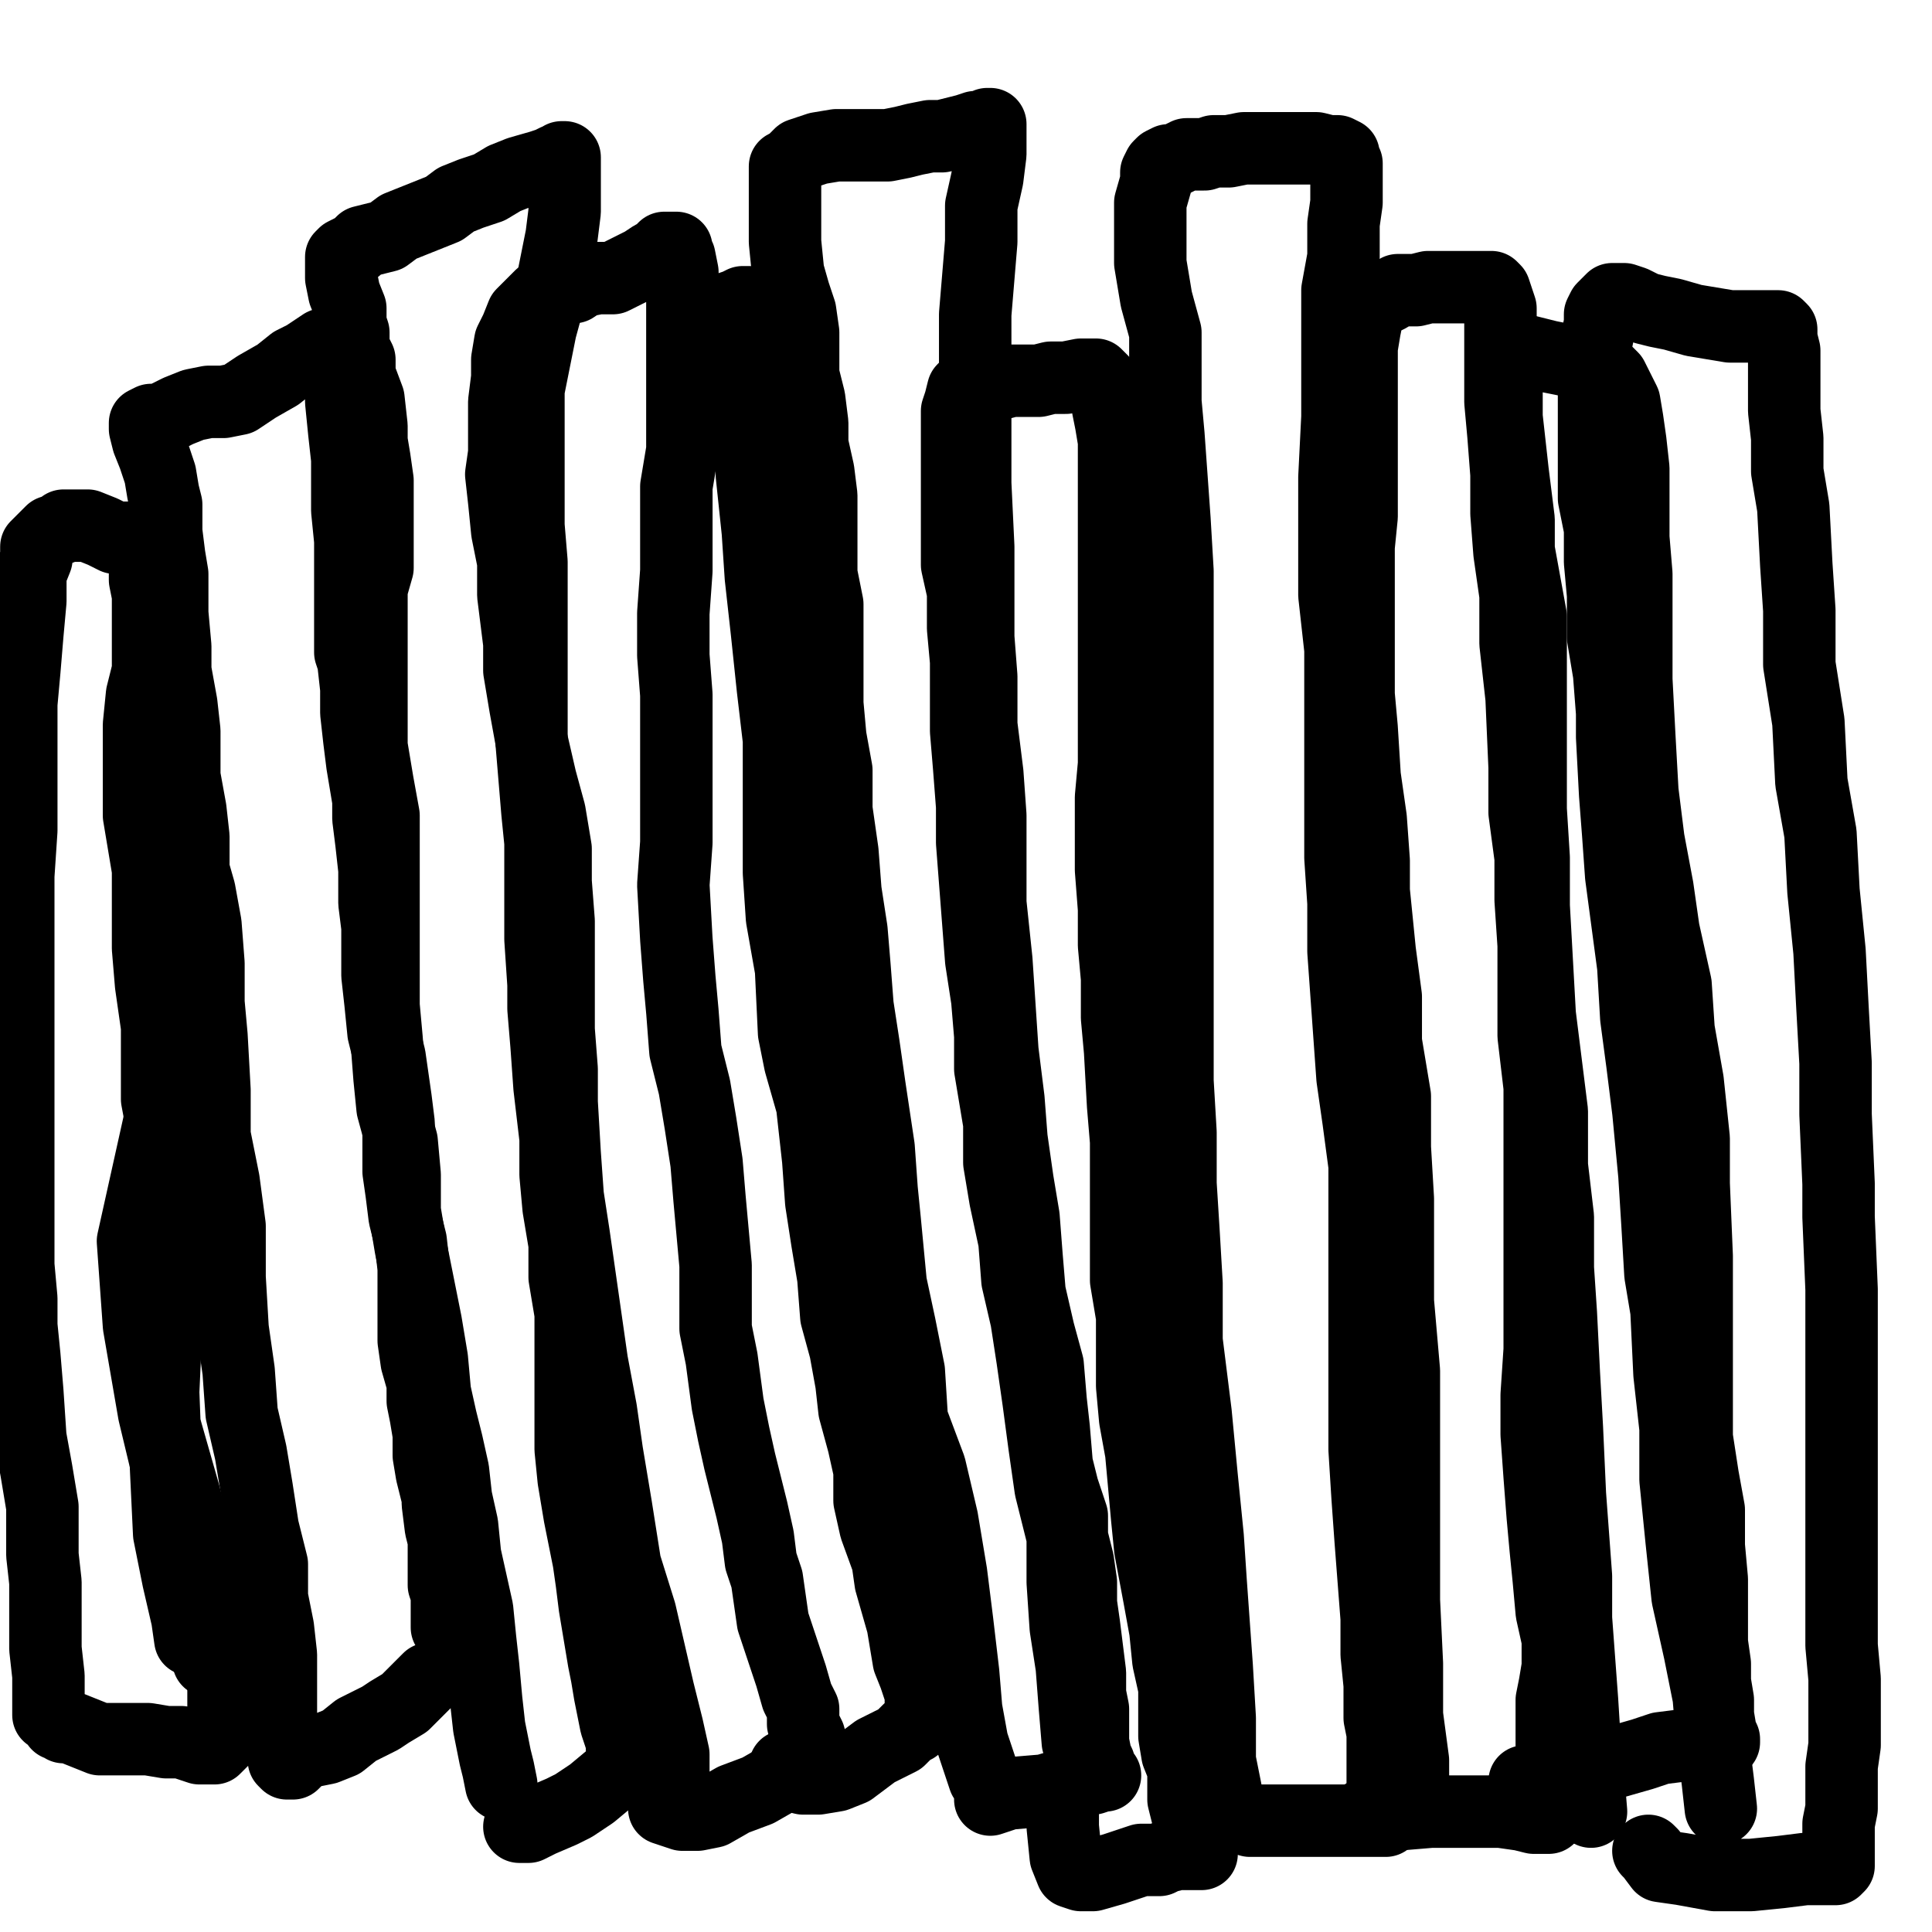
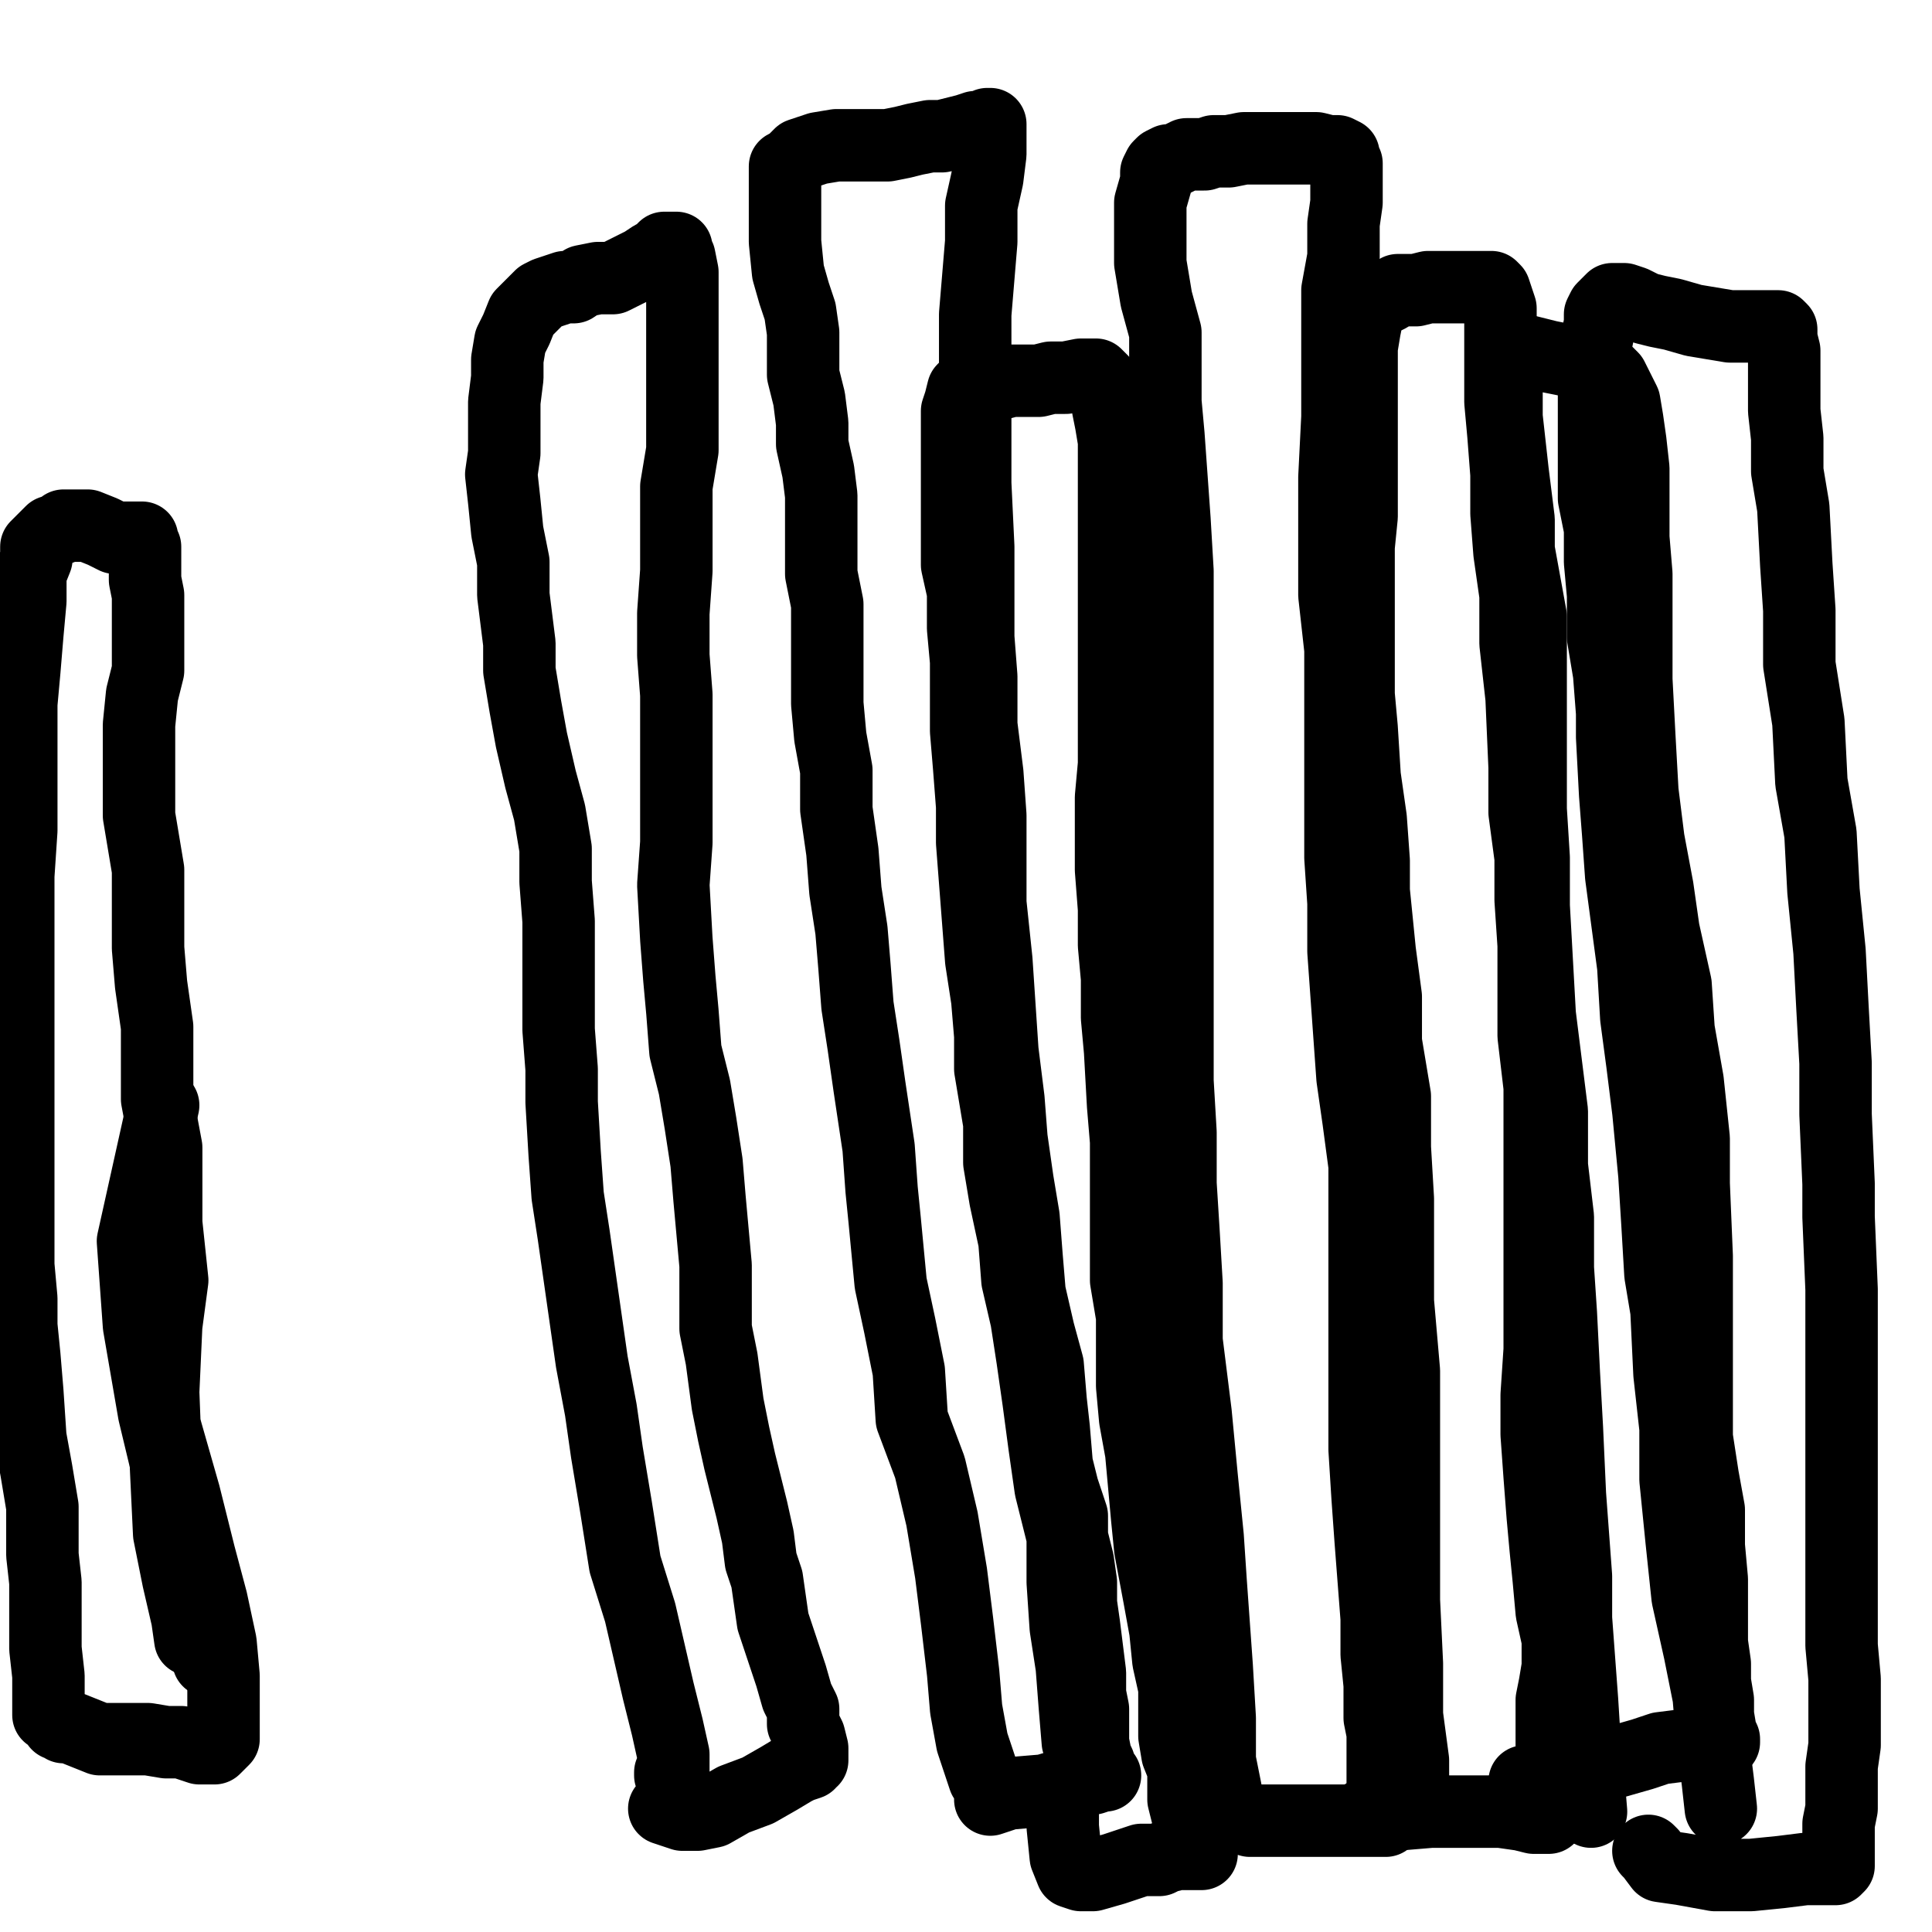
<svg xmlns="http://www.w3.org/2000/svg" width="640px" height="640px" version="1.1">
-   <polyline points="142.048,556.125 142.048,556.125 142.048,556.125 141.048,557.125 137.048,561.125 134.048,564.125 129.048,567.125 126.048,569.125 122.048,571.125 118.048,573.125 113.048,577.125 108.048,579.125 103.048,580.125 100.048,581.125 98.048,583.125 97.048,584.125 95.048,584.125 95.048,584.125 94.048,583.125 94.048,581.125 94.048,580.125 93.048,574.125 93.048,570.125 93.048,565.125 93.048,558.125 93.048,548.125 92.048,539.125 90.048,529.125 90.048,518.125 87.048,506.125 85.048,493.125 83.048,481.125 80.048,468.125 79.048,454.125 77.048,440.125 76.048,423.125 76.048,406.125 74.048,391.125 71.048,376.125 71.048,361.125 70.048,343.125 69.048,332.125 69.048,319.125 68.048,306.125 66.048,295.125 64.048,288.125 64.048,277.125 63.048,268.125 61.048,257.125 61.048,249.125 61.048,242.125 60.048,233.125 58.048,222.125 58.048,214.125 57.048,203.125 57.048,196.125 57.048,190.125 56.048,184.125 55.048,176.125 55.048,167.125 54.048,163.125 53.048,157.125 51.048,151.125 49.048,146.125 48.048,142.125 48.048,140.125 50.048,139.125 53.048,139.125 55.048,138.125 59.048,136.125 64.048,134.125 69.048,133.125 74.048,133.125 79.048,132.125 85.048,128.125 92.048,124.125 97.048,120.125 101.048,118.125 104.048,116.125 107.048,114.125 108.048,114.125 109.048,114.125 111.048,114.125 111.048,115.125 112.048,117.125 113.048,119.125 113.048,122.125 113.048,126.125 113.048,133.125 114.048,143.125 115.048,152.125 115.048,160.125 115.048,169.125 116.048,179.125 116.048,191.125 116.048,198.125 116.048,216.125 117.048,219.125 118.048,228.125 118.048,236.125 119.048,245.125 120.048,253.125 122.048,265.125 122.048,271.125 123.048,279.125 124.048,288.125 124.048,299.125 125.048,307.125 125.048,317.125 125.048,323.125 126.048,332.125 127.048,342.125 129.048,350.125 130.048,357.125 131.048,364.125 132.048,372.125 132.048,380.125 132.048,388.125 133.048,395.125 134.048,403.125 136.048,411.125 137.048,420.125 137.048,425.125 137.048,432.125 137.048,438.125 137.048,444.125 138.048,451.125 140.048,458.125 140.048,464.125 141.048,469.125 142.048,475.125 142.048,482.125 143.048,488.125 145.048,496.125 145.048,498.125 146.048,506.125 147.048,510.125 147.048,514.125 147.048,517.125 147.048,521.125 147.048,525.125 148.048,528.125 148.048,532.125 148.048,535.125 148.048,537.125 148.048,539.125 148.048,538.125 " fill="none" stroke="#000000" stroke-width="24px" stroke-linecap="round" stroke-linejoin="round" />
-   <polyline points="166.048,591.125 166.048,591.125 166.048,591.125 166.048,591.125 166.048,591.125 165.048,586.125 164.048,582.125 162.048,572.125 161.048,563.125 160.048,552.125 159.048,543.125 158.048,533.125 156.048,524.125 154.048,515.125 153.048,505.125 151.048,496.125 150.048,487.125 148.048,478.125 146.048,470.125 144.048,461.125 143.048,450.125 141.048,438.125 139.048,428.125 136.048,413.125 134.048,401.125 134.048,389.125 133.048,378.125 130.048,367.125 129.048,357.125 128.048,344.125 127.048,333.125 127.048,322.125 127.048,308.125 127.048,300.125 127.048,289.125 127.048,279.125 127.048,270.125 125.048,259.125 123.048,247.125 123.048,238.125 123.048,230.125 123.048,220.125 123.048,211.125 123.048,202.125 123.048,195.125 125.048,188.125 125.048,181.125 125.048,173.125 125.048,165.125 125.048,159.125 124.048,152.125 123.048,146.125 123.048,141.125 122.048,132.125 119.048,124.125 119.048,119.125 117.048,115.125 117.048,110.125 116.048,107.125 116.048,102.125 114.048,97.125 113.048,92.125 113.048,88.125 113.048,87.125 113.048,85.125 114.048,84.125 116.048,83.125 118.048,82.125 120.048,80.125 124.048,79.125 128.048,78.125 132.048,75.125 137.048,73.125 142.048,71.125 147.048,69.125 151.048,66.125 156.048,64.125 162.048,62.125 167.048,59.125 172.048,57.125 179.048,55.125 182.048,54.125 184.048,53.125 185.048,53.125 186.048,52.125 187.048,52.125 187.048,52.125 187.048,53.125 187.048,54.125 187.048,57.125 187.048,61.125 187.048,70.125 186.048,78.125 184.048,88.125 182.048,98.125 179.048,109.125 177.048,119.125 175.048,129.125 175.048,140.125 175.048,150.125 175.048,162.125 175.048,174.125 176.048,186.125 176.048,202.125 176.048,213.125 176.048,224.125 176.048,235.125 176.048,245.125 177.048,257.125 178.048,269.125 179.048,279.125 179.048,290.125 179.048,300.125 179.048,311.125 180.048,326.125 180.048,334.125 181.048,346.125 182.048,360.125 184.048,377.125 184.048,389.125 185.048,400.125 187.048,412.125 187.048,423.125 189.048,435.125 189.048,445.125 189.048,455.125 189.048,466.125 189.048,472.125 189.048,480.125 190.048,490.125 192.048,502.125 193.048,507.125 195.048,517.125 196.048,524.125 197.048,532.125 198.048,538.125 199.048,544.125 200.048,550.125 201.048,555.125 202.048,561.125 203.048,566.125 204.048,571.125 205.048,574.125 206.048,577.125 206.048,579.125 207.048,580.125 207.048,582.125 207.048,583.125 207.048,584.125 207.048,585.125 207.048,586.125 206.048,587.125 204.048,588.125 202.048,589.125 196.048,594.125 190.048,598.125 186.048,600.125 179.048,603.125 175.048,605.125 172.048,605.125 " fill="none" stroke="#000000" stroke-width="24px" stroke-linecap="round" stroke-linejoin="round" />
  <polyline points="222.048,587.125 222.048,587.125 222.048,587.125 222.048,587.125 222.048,588.125 223.048,589.125 223.048,588.125 223.048,581.125 221.048,572.125 218.048,560.125 215.048,547.125 212.048,534.125 207.048,518.125 204.048,499.125 201.048,481.125 199.048,467.125 196.048,451.125 194.048,437.125 192.048,423.125 190.048,409.125 188.048,396.125 187.048,382.125 186.048,365.125 186.048,354.125 185.048,341.125 185.048,328.125 185.048,317.125 185.048,305.125 184.048,292.125 184.048,281.125 182.048,269.125 179.048,258.125 176.048,245.125 174.048,234.125 172.048,222.125 172.048,213.125 170.048,197.125 170.048,186.125 168.048,176.125 167.048,166.125 166.048,157.125 167.048,150.125 167.048,141.125 167.048,133.125 168.048,125.125 168.048,119.125 169.048,113.125 171.048,109.125 173.048,104.125 176.048,101.125 178.048,99.125 179.048,98.125 181.048,97.125 184.048,96.125 187.048,95.125 190.048,95.125 193.048,93.125 198.048,92.125 203.048,92.125 207.048,90.125 213.048,87.125 216.048,85.125 218.048,84.125 220.048,82.125 222.048,82.125 223.048,82.125 224.048,82.125 224.048,83.125 225.048,85.125 226.048,90.125 226.048,95.125 226.048,102.125 226.048,111.125 226.048,124.125 226.048,136.125 226.048,149.125 224.048,161.125 224.048,175.125 224.048,189.125 223.048,203.125 223.048,217.125 224.048,230.125 224.048,242.125 224.048,254.125 224.048,265.125 224.048,279.125 223.048,293.125 224.048,311.125 225.048,324.125 226.048,335.125 227.048,348.125 230.048,360.125 232.048,372.125 234.048,385.125 235.048,397.125 236.048,408.125 237.048,419.125 237.048,429.125 237.048,440.125 239.048,450.125 241.048,465.125 243.048,475.125 245.048,484.125 247.048,492.125 249.048,500.125 251.048,509.125 252.048,517.125 254.048,523.125 255.048,530.125 256.048,537.125 258.048,543.125 260.048,549.125 262.048,555.125 264.048,562.125 266.048,566.125 266.048,571.125 268.048,575.125 269.048,579.125 269.048,580.125 269.048,582.125 269.048,583.125 268.048,583.125 268.048,584.125 265.048,585.125 263.048,586.125 258.048,589.125 251.048,593.125 243.048,596.125 236.048,600.125 231.048,601.125 226.048,601.125 220.048,599.125 " fill="none" stroke="#000000" stroke-width="24px" stroke-linecap="round" stroke-linejoin="round" />
-   <polyline points="227.048,105.125 227.048,105.125 227.048,105.125 227.048,105.125 227.048,105.125 227.048,105.125 227.048,105.125 229.048,104.125 235.048,104.125 238.048,103.125 241.048,102.125 244.048,101.125 246.048,100.125 248.048,100.125 248.048,100.125 248.048,102.125 248.048,105.125 247.048,110.125 246.048,116.125 246.048,129.125 248.048,135.125 249.048,150.125 249.048,157.125 251.048,176.125 252.048,191.125 254.048,209.125 256.048,228.125 258.048,245.125 258.048,259.125 258.048,274.125 258.048,289.125 259.048,304.125 262.048,321.125 263.048,342.125 265.048,352.125 269.048,366.125 271.048,384.125 272.048,398.125 274.048,411.125 276.048,423.125 277.048,436.125 280.048,447.125 282.048,458.125 283.048,467.125 286.048,478.125 288.048,487.125 288.048,497.125 290.048,506.125 294.048,517.125 295.048,524.125 297.048,531.125 299.048,538.125 300.048,544.125 301.048,550.125 303.048,555.125 305.048,561.125 305.048,566.125 305.048,568.125 306.048,569.125 306.048,570.125 304.048,571.125 303.048,572.125 301.048,573.125 298.048,576.125 294.048,578.125 290.048,580.125 286.048,583.125 282.048,586.125 277.048,588.125 271.048,589.125 266.048,589.125 262.048,588.125 260.048,585.125 " fill="none" stroke="#000000" stroke-width="24px" stroke-linecap="round" stroke-linejoin="round" />
  <polyline points="326.048,589.125 326.048,589.125 326.048,589.125 326.048,589.125 325.048,586.125 322.048,577.125 320.048,566.125 319.048,554.125 317.048,537.125 315.048,521.125 312.048,503.125 308.048,486.125 302.048,470.125 301.048,454.125 298.048,439.125 295.048,425.125 293.048,404.125 292.048,394.125 291.048,380.125 288.048,360.125 286.048,346.125 284.048,333.125 283.048,320.125 282.048,308.125 280.048,295.125 279.048,282.125 277.048,268.125 277.048,255.125 275.048,244.125 274.048,233.125 274.048,224.125 274.048,211.125 274.048,200.125 272.048,190.125 272.048,181.125 272.048,174.125 272.048,164.125 271.048,156.125 269.048,147.125 269.048,140.125 268.048,132.125 266.048,124.125 266.048,116.125 266.048,110.125 265.048,103.125 263.048,97.125 261.048,90.125 260.048,80.125 260.048,74.125 260.048,68.125 260.048,63.125 260.048,59.125 260.048,57.125 260.048,55.125 262.048,54.125 263.048,53.125 265.048,51.125 268.048,50.125 271.048,49.125 277.048,48.125 283.048,48.125 289.048,48.125 294.048,48.125 299.048,47.125 303.048,46.125 308.048,45.125 312.048,45.125 316.048,44.125 320.048,43.125 323.048,42.125 325.048,42.125 327.048,41.125 328.048,41.125 328.048,41.125 328.048,42.125 328.048,44.125 328.048,47.125 328.048,51.125 327.048,59.125 325.048,68.125 325.048,80.125 324.048,92.125 323.048,104.125 323.048,117.125 323.048,135.125 323.048,144.125 323.048,160.125 324.048,181.125 324.048,196.125 324.048,211.125 325.048,224.125 325.048,240.125 327.048,256.125 328.048,270.125 328.048,285.125 328.048,299.125 330.048,318.125 331.048,333.125 332.048,348.125 334.048,364.125 335.048,377.125 337.048,391.125 339.048,403.125 340.048,416.125 341.048,428.125 344.048,441.125 347.048,452.125 348.048,464.125 349.048,473.125 350.048,485.125 352.048,493.125 355.048,502.125 355.048,509.125 357.048,517.125 358.048,524.125 358.048,531.125 359.048,538.125 360.048,546.125 361.048,554.125 361.048,561.125 362.048,566.125 362.048,571.125 362.048,576.125 362.048,577.125 363.048,582.125 364.048,584.125 364.048,586.125 365.048,588.125 366.048,588.125 365.048,588.125 362.048,589.125 356.048,590.125 346.048,593.125 334.048,594.125 328.048,596.125 " fill="none" stroke="#000000" stroke-width="24px" stroke-linecap="round" stroke-linejoin="round" />
  <polyline points="358.048,579.125 358.048,579.125 358.048,579.125 358.048,579.125 357.048,577.125 356.048,565.125 355.048,552.125 353.048,539.125 352.048,524.125 352.048,509.125 348.048,493.125 346.048,479.125 344.048,464.125 342.048,450.125 340.048,437.125 337.048,424.125 336.048,411.125 333.048,397.125 331.048,385.125 331.048,372.125 328.048,354.125 328.048,343.125 327.048,331.125 325.048,318.125 324.048,305.125 323.048,292.125 322.048,279.125 322.048,267.125 321.048,254.125 320.048,242.125 320.048,230.125 320.048,219.125 319.048,208.125 319.048,196.125 317.048,187.125 317.048,178.125 317.048,169.125 317.048,161.125 317.048,154.125 317.048,147.125 317.048,140.125 317.048,136.125 318.048,133.125 319.048,129.125 321.048,127.125 322.048,127.125 324.048,127.125 326.048,127.125 328.048,127.125 331.048,127.125 335.048,126.125 339.048,126.125 344.048,126.125 348.048,125.125 353.048,125.125 358.048,124.125 362.048,124.125 363.048,124.125 365.048,126.125 366.048,129.125 367.048,131.125 367.048,135.125 368.048,140.125 369.048,146.125 369.048,154.125 369.048,162.125 369.048,172.125 369.048,181.125 369.048,192.125 369.048,203.125 369.048,219.125 369.048,227.125 369.048,242.125 369.048,253.125 368.048,264.125 368.048,275.125 368.048,288.125 369.048,301.125 369.048,313.125 370.048,324.125 370.048,337.125 371.048,348.125 372.048,366.125 373.048,378.125 373.048,390.125 373.048,402.125 373.048,413.125 373.048,424.125 375.048,436.125 375.048,447.125 375.048,459.125 376.048,470.125 378.048,481.125 379.048,492.125 380.048,503.125 381.048,513.125 384.048,529.125 386.048,540.125 387.048,550.125 389.048,559.125 389.048,568.125 389.048,575.125 390.048,581.125 392.048,586.125 392.048,591.125 392.048,596.125 393.048,600.125 394.048,604.125 395.048,609.125 396.048,611.125 397.048,614.125 397.048,614.125 398.048,614.125 397.048,614.125 396.048,614.125 393.048,614.125 390.048,614.125 386.048,615.125 384.048,616.125 378.048,616.125 369.048,619.125 362.048,621.125 358.048,621.125 355.048,620.125 353.048,615.125 352.048,605.125 352.048,600.125 " fill="none" stroke="#000000" stroke-width="24px" stroke-linecap="round" stroke-linejoin="round" />
  <polyline points="407.048,602.125 407.048,600.125 406.048,593.125 404.048,583.125 404.048,569.125 403.048,552.125 401.048,524.125 400.048,509.125 398.048,489.125 396.048,468.125 393.048,444.125 393.048,425.125 392.048,408.125 391.048,392.125 391.048,375.125 390.048,358.125 390.048,340.125 390.048,323.125 390.048,307.125 390.048,290.125 390.048,273.125 390.048,256.125 390.048,239.125 390.048,219.125 390.048,203.125 390.048,189.125 389.048,172.125 388.048,158.125 387.048,144.125 386.048,133.125 386.048,121.125 386.048,110.125 383.048,99.125 381.048,87.125 381.048,79.125 381.048,71.125 381.048,67.125 383.048,60.125 383.048,57.125 384.048,55.125 385.048,54.125 387.048,53.125 389.048,53.125 391.048,52.125 393.048,51.125 396.048,51.125 399.048,51.125 402.048,50.125 407.048,50.125 412.048,49.125 417.048,49.125 423.048,49.125 428.048,49.125 432.048,49.125 436.048,49.125 440.048,50.125 442.048,50.125 443.048,50.125 445.048,51.125 445.048,53.125 446.048,54.125 446.048,57.125 446.048,61.125 446.048,67.125 445.048,74.125 445.048,85.125 443.048,96.125 443.048,109.125 443.048,123.125 443.048,138.125 442.048,158.125 442.048,178.125 442.048,197.125 444.048,215.125 444.048,236.125 444.048,251.125 444.048,268.125 444.048,284.125 445.048,299.125 445.048,315.125 446.048,329.125 447.048,343.125 448.048,357.125 450.048,371.125 452.048,386.125 452.048,402.125 452.048,422.125 452.048,435.125 452.048,450.125 452.048,465.125 452.048,480.125 453.048,496.125 454.048,510.125 455.048,523.125 456.048,536.125 456.048,548.125 457.048,558.125 457.048,569.125 458.048,574.125 458.048,580.125 458.048,585.125 458.048,592.125 459.048,596.125 459.048,599.125 459.048,600.125 459.048,602.125 459.048,603.125 458.048,603.125 457.048,603.125 455.048,603.125 453.048,603.125 446.048,603.125 441.048,603.125 429.048,603.125 420.048,603.125 414.048,603.125 407.048,601.125 " fill="none" stroke="#000000" stroke-width="24px" stroke-linecap="round" stroke-linejoin="round" />
  <polyline points="469.048,596.125 469.048,596.125 468.048,594.125 468.048,583.125 466.048,568.125 466.048,551.125 465.048,530.125 465.048,510.125 465.048,484.125 465.048,472.125 465.048,454.125 463.048,431.125 463.048,414.125 463.048,397.125 462.048,380.125 462.048,363.125 459.048,345.125 459.048,330.125 457.048,315.125 455.048,295.125 455.048,285.125 454.048,271.125 452.048,257.125 451.048,241.125 450.048,230.125 450.048,218.125 450.048,206.125 450.048,193.125 450.048,181.125 451.048,171.125 451.048,161.125 451.048,152.125 451.048,141.125 451.048,132.125 451.048,123.125 451.048,115.125 452.048,109.125 453.048,104.125 455.048,100.125 458.048,99.125 460.048,98.125 463.048,96.125 466.048,96.125 469.048,96.125 473.048,95.125 478.048,95.125 483.048,95.125 487.048,95.125 491.048,95.125 494.048,95.125 495.048,96.125 496.048,99.125 497.048,102.125 497.048,109.125 497.048,115.125 497.048,123.125 497.048,133.125 498.048,144.125 499.048,157.125 499.048,170.125 500.048,183.125 502.048,197.125 502.048,213.125 504.048,231.125 505.048,254.125 505.048,269.125 507.048,284.125 507.048,298.125 508.048,313.125 508.048,329.125 508.048,343.125 510.048,360.125 510.048,370.125 510.048,383.125 510.048,397.125 510.048,412.125 510.048,427.125 510.048,447.125 509.048,462.125 509.048,475.125 510.048,489.125 511.048,502.125 512.048,513.125 513.048,523.125 514.048,534.125 516.048,543.125 516.048,552.125 515.048,558.125 514.048,563.125 514.048,569.125 514.048,576.125 514.048,579.125 514.048,585.125 514.048,589.125 514.048,594.125 514.048,599.125 514.048,601.125 513.048,602.125 513.048,602.125 511.048,602.125 510.048,602.125 508.048,602.125 504.048,601.125 497.048,600.125 486.048,600.125 474.048,600.125 462.048,601.125 452.048,601.125 " fill="none" stroke="#000000" stroke-width="24px" stroke-linecap="round" stroke-linejoin="round" />
  <polyline points="527.048,600.125 527.048,600.125 527.048,600.125 527.048,600.125 526.048,588.125 525.048,579.125 524.048,563.125 522.048,536.125 522.048,522.125 520.048,495.125 519.048,473.125 518.048,455.125 517.048,435.125 516.048,420.125 516.048,403.125 514.048,386.125 514.048,368.125 512.048,352.125 510.048,336.125 509.048,318.125 508.048,300.125 508.048,284.125 507.048,268.125 507.048,250.125 507.048,237.125 507.048,225.125 507.048,214.125 507.048,204.125 505.048,193.125 503.048,182.125 503.048,172.125 502.048,164.125 501.048,156.125 500.048,147.125 499.048,138.125 499.048,130.125 498.048,123.125 498.048,119.125 498.048,118.125 499.048,116.125 501.048,116.125 503.048,116.125 505.048,116.125 509.048,117.125 513.048,118.125 518.048,119.125 523.048,120.125 528.048,121.125 531.048,122.125 534.048,125.125 535.048,127.125 536.048,129.125 538.048,133.125 539.048,139.125 540.048,146.125 541.048,155.125 541.048,167.125 541.048,178.125 542.048,190.125 542.048,205.125 542.048,225.125 543.048,244.125 544.048,262.125 546.048,278.125 549.048,294.125 551.048,308.125 555.048,326.125 556.048,341.125 559.048,358.125 561.048,377.125 561.048,392.125 562.048,416.125 562.048,427.125 562.048,448.125 562.048,464.125 562.048,476.125 564.048,489.125 566.048,500.125 566.048,512.125 567.048,523.125 567.048,531.125 567.048,537.125 567.048,544.125 568.048,551.125 568.048,557.125 569.048,563.125 569.048,568.125 570.048,574.125 571.048,576.125 571.048,577.125 571.048,577.125 570.048,577.125 569.048,577.125 566.048,577.125 563.048,578.125 558.048,578.125 550.048,579.125 544.048,581.125 530.048,585.125 517.048,589.125 507.048,590.125 505.048,590.125 " fill="none" stroke="#000000" stroke-width="24px" stroke-linecap="round" stroke-linejoin="round" />
  <polyline points="570.048,599.125 570.048,599.125 570.048,599.125 570.048,599.125 570.048,599.125 570.048,599.125 569.048,590.125 567.048,574.125 566.048,562.125 563.048,547.125 559.048,529.125 557.048,510.125 555.048,490.125 555.048,473.125 553.048,455.125 552.048,434.125 550.048,422.125 549.048,405.125 548.048,389.125 546.048,368.125 544.048,352.125 542.048,337.125 541.048,320.125 539.048,305.125 537.048,290.125 536.048,276.125 535.048,263.125 534.048,244.125 534.048,236.125 533.048,223.125 531.048,211.125 531.048,197.125 530.048,186.125 530.048,175.125 528.048,165.125 528.048,157.125 528.048,147.125 528.048,138.125 528.048,131.125 528.048,124.125 528.048,119.125 528.048,115.125 529.048,112.125 530.048,107.125 530.048,104.125 531.048,102.125 532.048,101.125 534.048,99.125 536.048,99.125 538.048,99.125 541.048,100.125 545.048,102.125 549.048,103.125 554.048,104.125 561.048,106.125 567.048,107.125 573.048,108.125 580.048,108.125 585.048,108.125 587.048,108.125 589.048,108.125 590.048,109.125 590.048,112.125 591.048,116.125 591.048,120.125 591.048,128.125 591.048,136.125 592.048,145.125 592.048,156.125 594.048,168.125 595.048,187.125 596.048,202.125 596.048,220.125 599.048,239.125 600.048,259.125 603.048,276.125 604.048,295.125 606.048,315.125 607.048,334.125 608.048,352.125 608.048,369.125 609.048,392.125 609.048,403.125 610.048,427.125 610.048,442.125 610.048,458.125 610.048,473.125 610.048,485.125 610.048,498.125 610.048,512.125 610.048,523.125 610.048,534.125 610.048,545.125 611.048,556.125 611.048,564.125 611.048,573.125 611.048,578.125 610.048,585.125 610.048,594.125 610.048,599.125 609.048,604.125 609.048,609.125 609.048,612.125 609.048,615.125 609.048,617.125 609.048,618.125 609.048,618.125 608.048,619.125 607.048,619.125 606.048,619.125 603.048,619.125 598.048,619.125 590.048,620.125 580.048,621.125 568.048,621.125 557.048,619.125 550.048,618.125 547.048,614.125 546.048,613.125 " fill="none" stroke="#000000" stroke-width="24px" stroke-linecap="round" stroke-linejoin="round" />
  <polyline points="63.048,543.125 63.048,543.125 62.048,536.125 59.048,523.125 56.048,508.125 55.048,487.125 54.048,461.125 55.048,439.125 57.048,424.125 55.048,405.125 55.048,393.125 55.048,380.125 52.048,364.125 52.048,351.125 52.048,340.125 50.048,326.125 49.048,314.125 49.048,302.125 49.048,288.125 46.048,270.125 46.048,261.125 46.048,251.125 46.048,240.125 47.048,230.125 49.048,222.125 49.048,216.125 49.048,208.125 49.048,203.125 49.048,197.125 48.048,192.125 48.048,186.125 48.048,181.125 47.048,179.125 47.048,178.125 44.048,178.125 42.048,178.125 38.048,178.125 34.048,176.125 29.048,174.125 26.048,174.125 24.048,174.125 21.048,174.125 20.048,175.125 17.048,176.125 15.048,178.125 12.048,181.125 12.048,185.125 10.048,190.125 10.048,199.125 9.048,210.125 8.048,222.125 7.048,233.125 7.048,246.125 7.048,261.125 7.048,275.125 6.048,290.125 6.048,305.125 6.048,316.125 6.048,329.125 6.048,346.125 6.048,357.125 6.048,367.125 6.048,378.125 6.048,389.125 6.048,398.125 6.048,407.125 6.048,419.125 7.048,430.125 7.048,439.125 8.048,449.125 9.048,461.125 10.048,476.125 12.048,487.125 14.048,499.125 14.048,515.125 15.048,524.125 15.048,532.125 15.048,539.125 15.048,546.125 16.048,555.125 16.048,562.125 16.048,565.125 16.048,568.125 18.048,569.125 19.048,571.125 20.048,571.125 21.048,572.125 23.048,572.125 28.048,574.125 33.048,576.125 40.048,576.125 49.048,576.125 55.048,577.125 60.048,577.125 63.048,578.125 66.048,579.125 68.048,579.125 71.048,579.125 72.048,578.125 74.048,576.125 74.048,572.125 74.048,566.125 74.048,555.125 73.048,544.125 70.048,530.125 66.048,515.125 61.048,495.125 55.048,474.125 49.048,451.125 47.048,424.125 " fill="none" stroke="#000000" stroke-width="24px" stroke-linecap="round" stroke-linejoin="round" />
  <polyline points="69.048,550.125 69.048,550.125 68.048,538.125 63.048,520.125 57.048,493.125 51.048,468.125 46.048,439.125 44.048,411.125 54.048,366.125 " fill="none" stroke="#000000" stroke-width="24px" stroke-linecap="round" stroke-linejoin="round" />
</svg>